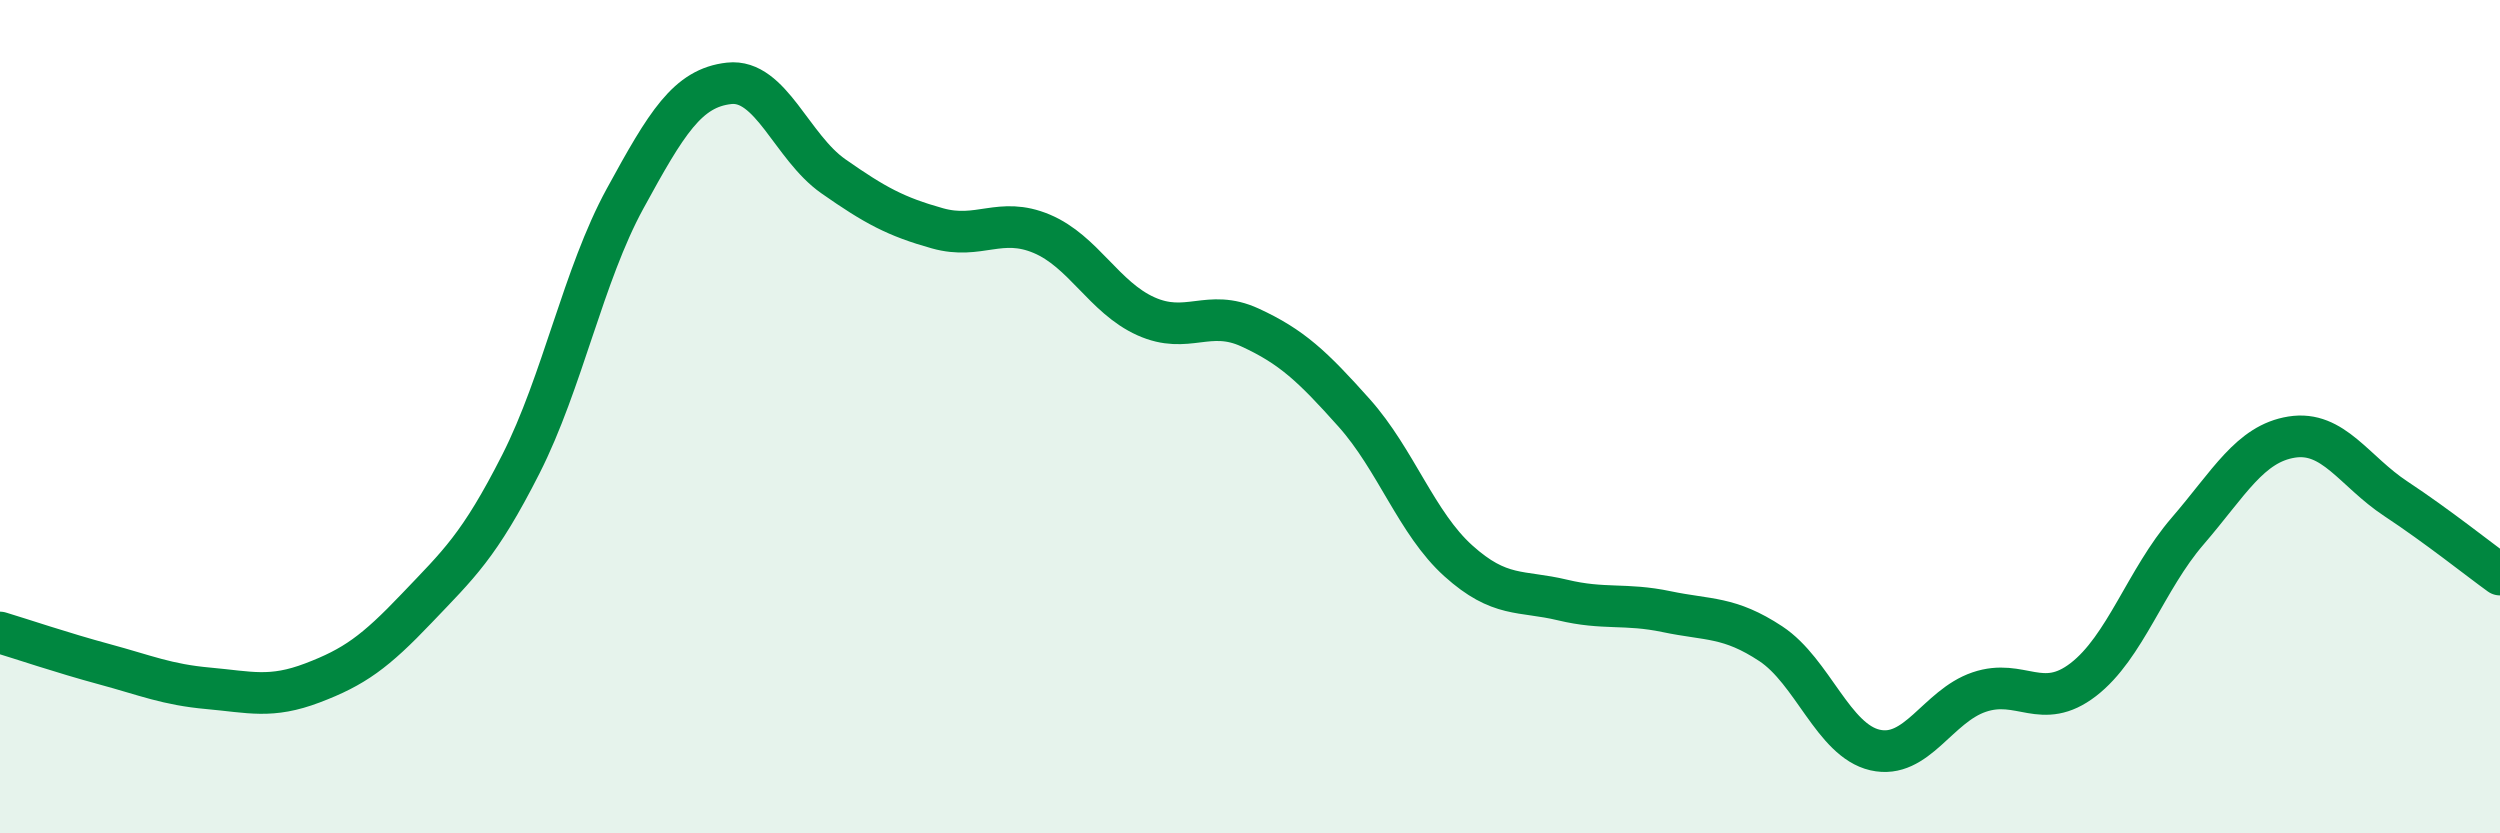
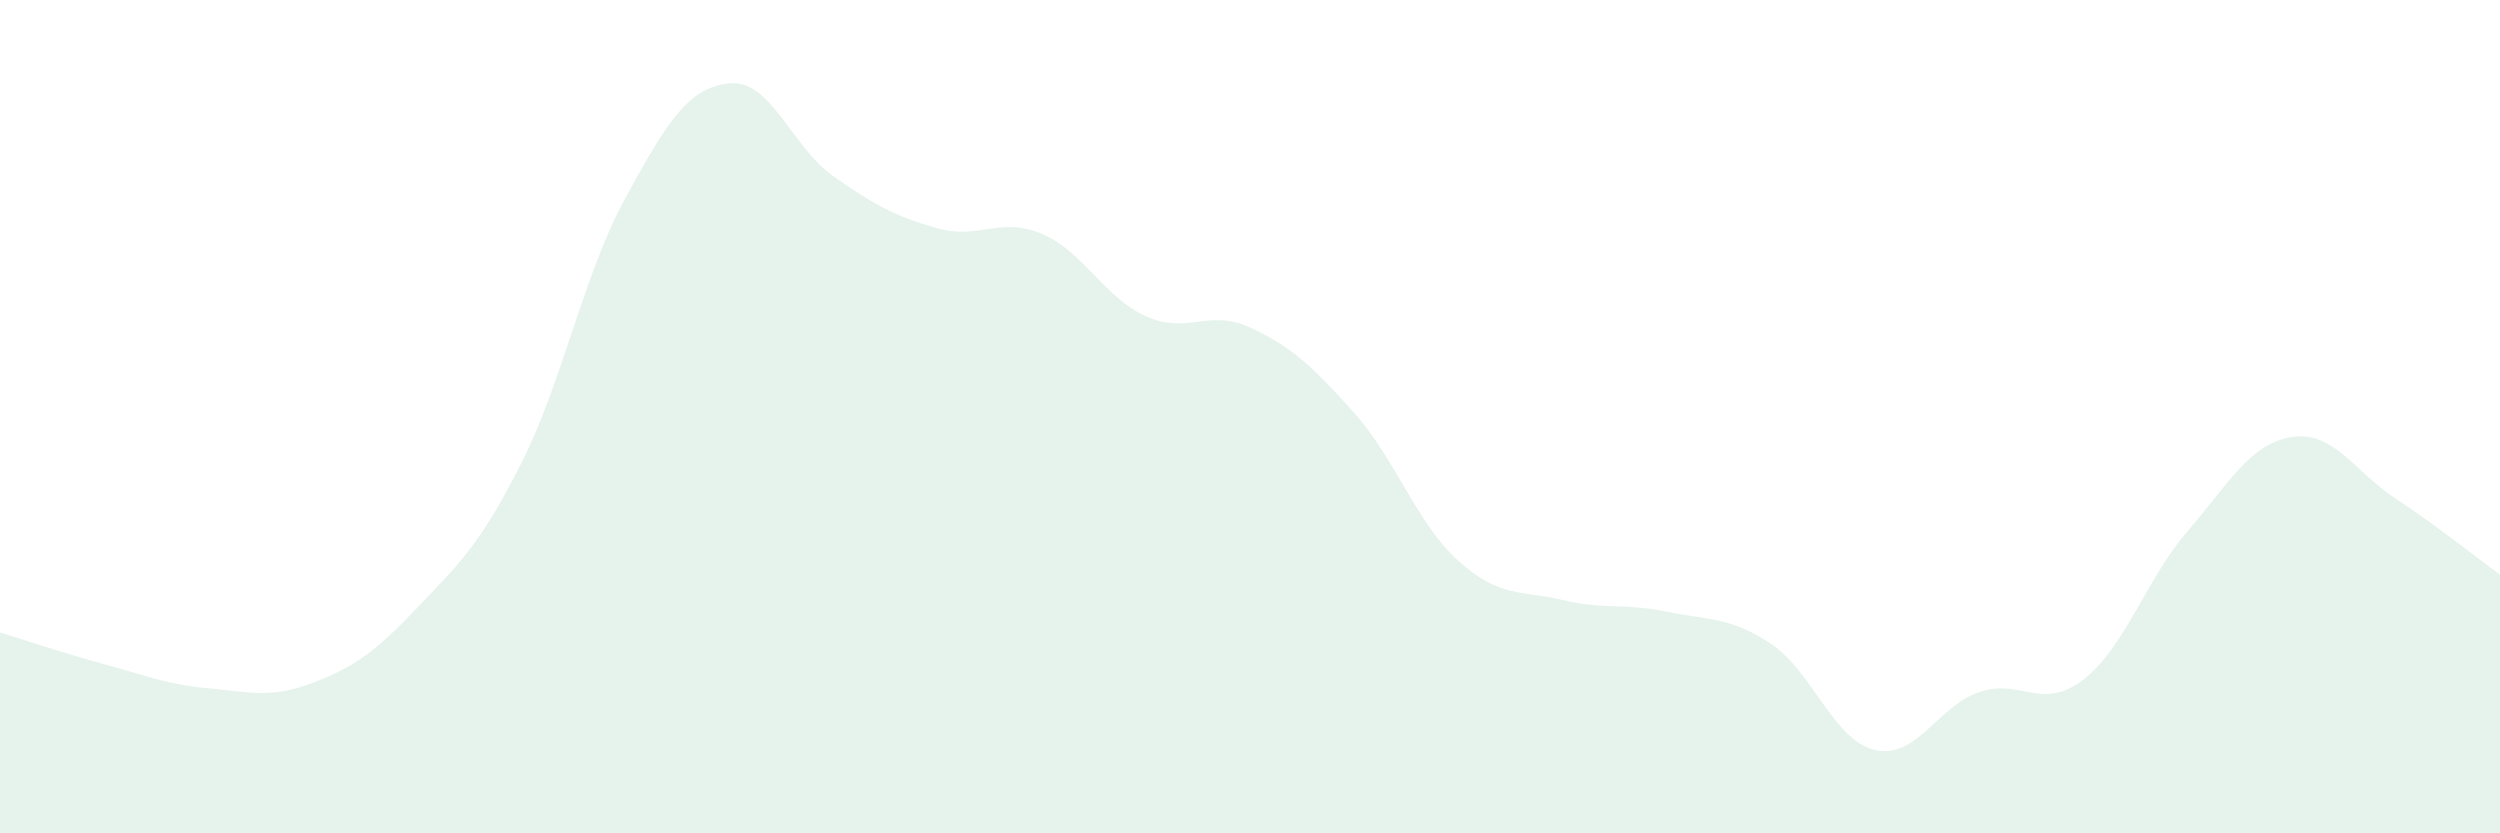
<svg xmlns="http://www.w3.org/2000/svg" width="60" height="20" viewBox="0 0 60 20">
  <path d="M 0,15.18 C 0.5,15.33 1.5,15.67 2.5,15.94 C 3.5,16.21 4,16.43 5,16.52 C 6,16.61 6.5,16.77 7.5,16.39 C 8.5,16.01 9,15.65 10,14.6 C 11,13.55 11.5,13.11 12.5,11.14 C 13.5,9.17 14,6.6 15,4.77 C 16,2.94 16.5,2.11 17.5,2 C 18.5,1.89 19,3.53 20,4.23 C 21,4.93 21.5,5.2 22.5,5.48 C 23.5,5.76 24,5.19 25,5.61 C 26,6.03 26.5,7.14 27.5,7.59 C 28.5,8.04 29,7.4 30,7.86 C 31,8.32 31.5,8.79 32.5,9.91 C 33.5,11.03 34,12.56 35,13.46 C 36,14.36 36.5,14.16 37.5,14.4 C 38.5,14.64 39,14.47 40,14.68 C 41,14.89 41.5,14.79 42.5,15.45 C 43.5,16.11 44,17.77 45,18 C 46,18.23 46.5,16.95 47.5,16.61 C 48.5,16.27 49,17.08 50,16.31 C 51,15.54 51.5,13.91 52.5,12.75 C 53.5,11.59 54,10.65 55,10.49 C 56,10.33 56.5,11.31 57.5,11.97 C 58.5,12.63 59.5,13.43 60,13.79L60 20L0 20Z" fill="#008740" opacity="0.1" stroke-linecap="round" stroke-linejoin="round" />
-   <path d="M 0,15.18 C 0.5,15.33 1.5,15.67 2.5,15.94 C 3.5,16.21 4,16.43 5,16.52 C 6,16.61 6.5,16.77 7.5,16.39 C 8.5,16.01 9,15.65 10,14.6 C 11,13.55 11.5,13.11 12.5,11.14 C 13.5,9.17 14,6.6 15,4.77 C 16,2.94 16.5,2.11 17.5,2 C 18.5,1.89 19,3.53 20,4.23 C 21,4.93 21.5,5.2 22.5,5.48 C 23.5,5.76 24,5.19 25,5.61 C 26,6.03 26.5,7.14 27.5,7.59 C 28.5,8.04 29,7.4 30,7.86 C 31,8.32 31.5,8.79 32.5,9.91 C 33.5,11.03 34,12.56 35,13.46 C 36,14.36 36.5,14.16 37.5,14.4 C 38.5,14.64 39,14.47 40,14.68 C 41,14.89 41.5,14.79 42.5,15.45 C 43.5,16.11 44,17.77 45,18 C 46,18.23 46.5,16.95 47.5,16.61 C 48.5,16.27 49,17.08 50,16.31 C 51,15.54 51.5,13.91 52.5,12.75 C 53.5,11.59 54,10.65 55,10.49 C 56,10.33 56.5,11.31 57.5,11.97 C 58.5,12.63 59.5,13.43 60,13.79" stroke="#008740" stroke-width="1" fill="none" stroke-linecap="round" stroke-linejoin="round" />
</svg>